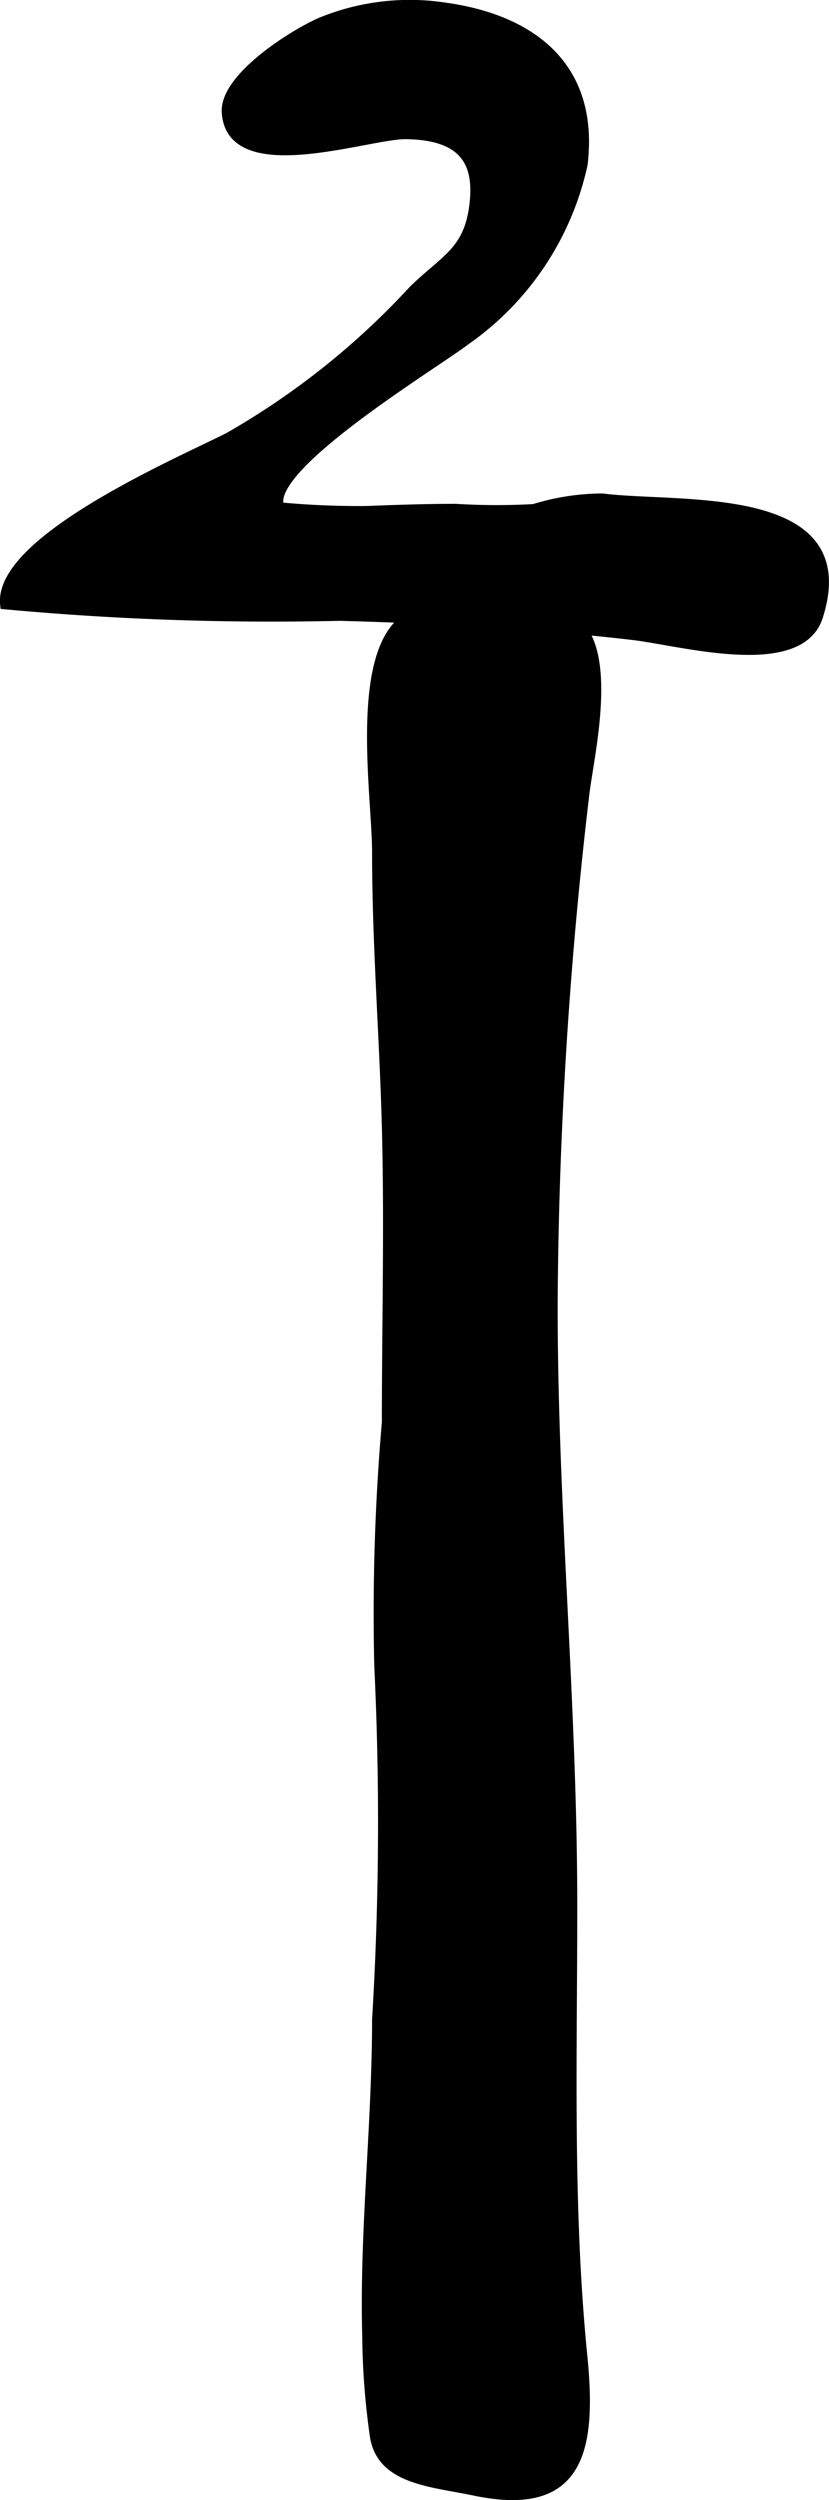
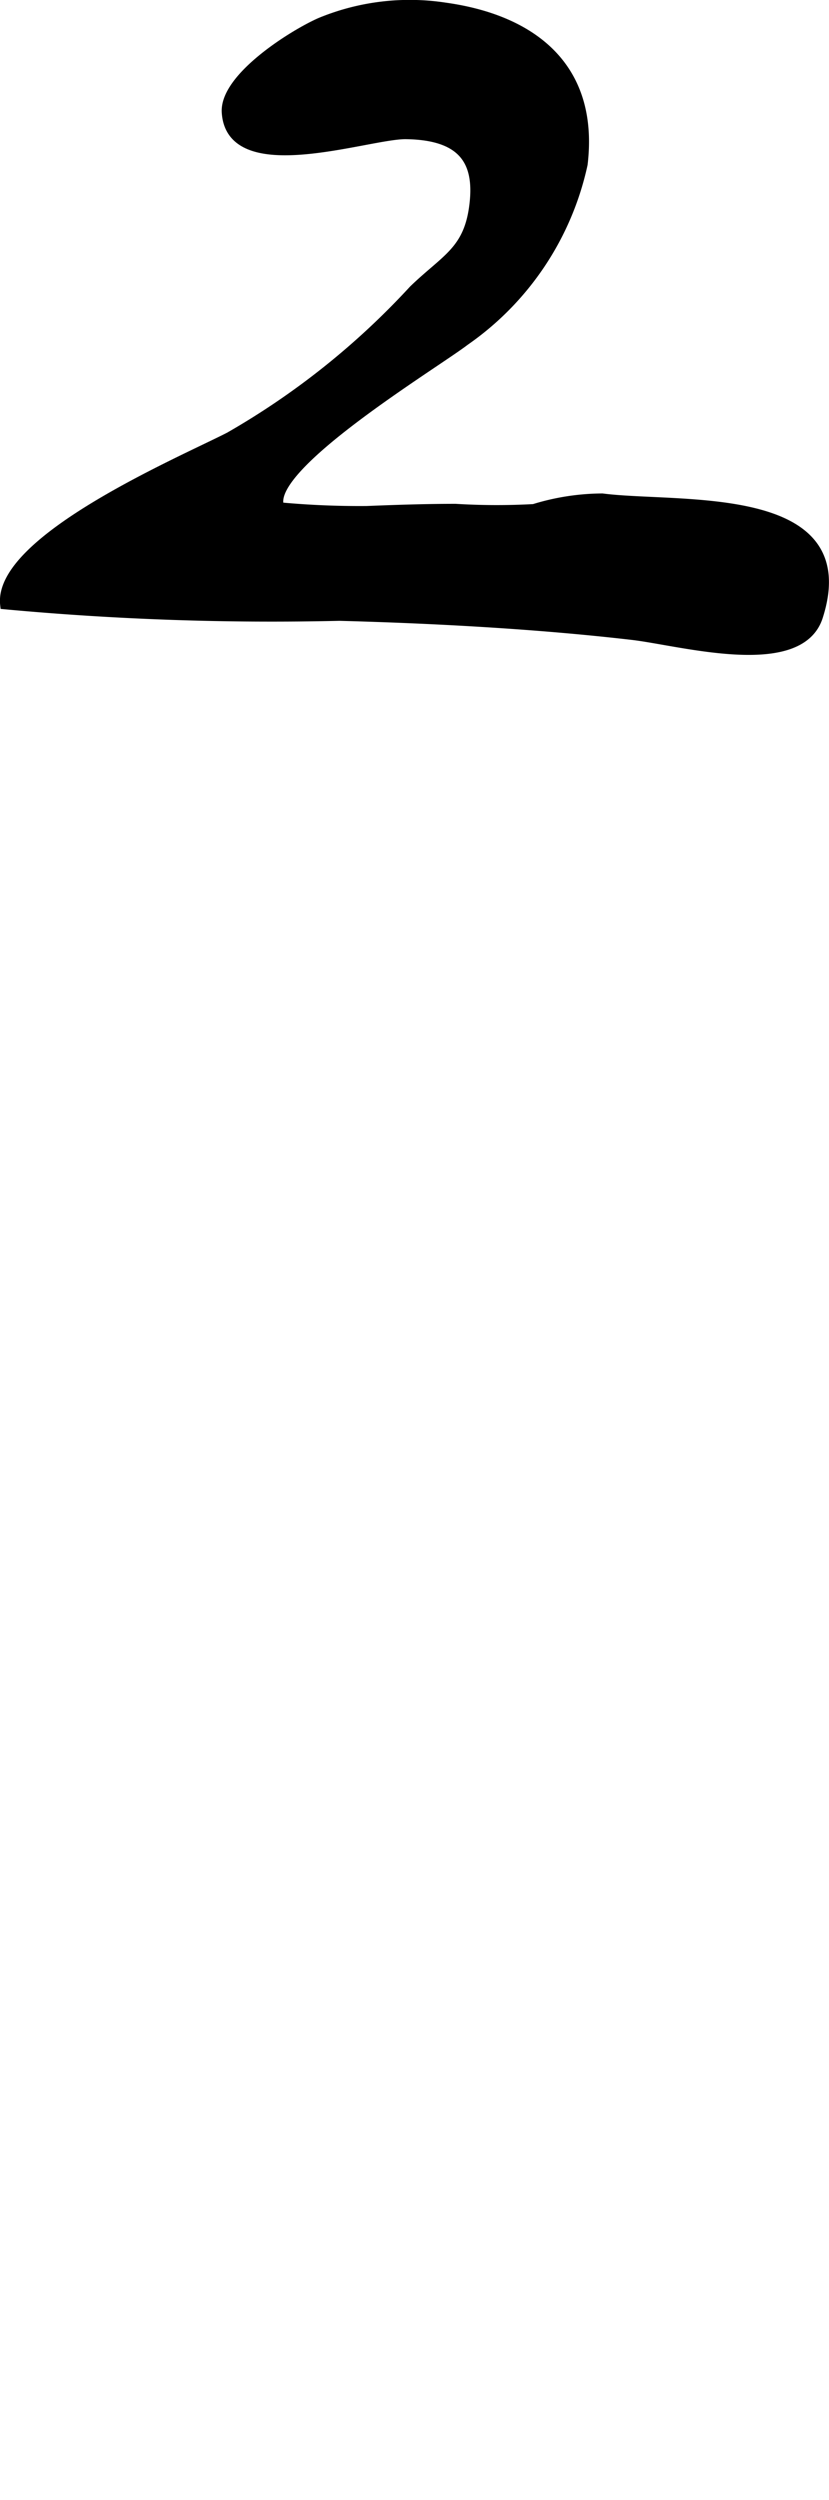
<svg xmlns="http://www.w3.org/2000/svg" version="1.1" width="4.964mm" height="14.956mm" viewBox="0 0 14.072 42.395">
  <defs>
    <style type="text/css">
      .a {
        stroke: #000;
        stroke-miterlimit: 10;
        stroke-width: 0.15px;
        fill-rule: evenodd;
      }
    </style>
  </defs>
  <path class="a" d="M6.891,2.284c-.637-.009-2.979.827-3.052-.382C3.804,1.31,4.974.576,5.437.373A3.978,3.978,0,0,1,7.557.118c1.421.197,2.544.971,2.343,2.666a4.924,4.924,0,0,1-2.005,3.001c-.514.394-3.409,2.141-3.145,2.808a14.66,14.66,0,0,0,1.474.062c.496-.02,1.004-.037,1.509-.037a11.473,11.473,0,0,0,1.328.004,3.989,3.989,0,0,1,1.163-.18c1.286.168,4.37-.178,3.67,2.013-.317.995-2.336.417-3.162.321-1.612-.187-3.36-.281-4.971-.324a49.253,49.253,0,0,1-5.683-.196c-.132-1.113,3.053-2.461,3.815-2.855a13.083,13.083,0,0,0,3.122-2.491c.557-.538.944-.663,1.031-1.466C8.125,2.727,7.846,2.297,6.891,2.284Z" />
-   <path class="a" d="M9.69,10.484c-.549-.331-2.502-.344-2.935.114-.714.754-.364,2.957-.364,3.853,0,1.557.124,3.103.165,4.622.046,1.679.001,3.366.001,5.045a37.783,37.783,0,0,0-.129,4.129,55.266,55.266,0,0,1-.037,6c-.001,1.815-.216,3.578-.167,5.371a12.614,12.614,0,0,0,.131,1.704c.122.737.97.772,1.702.925,1.791.373,1.997-.696,1.838-2.292-.25-2.506-.171-5.079-.171-7.625,0-3.434-.333-6.765-.333-10.183a77.029,77.029,0,0,1,.536-8.666C10,12.832,10.463,10.95,9.69,10.484Z" />
</svg>